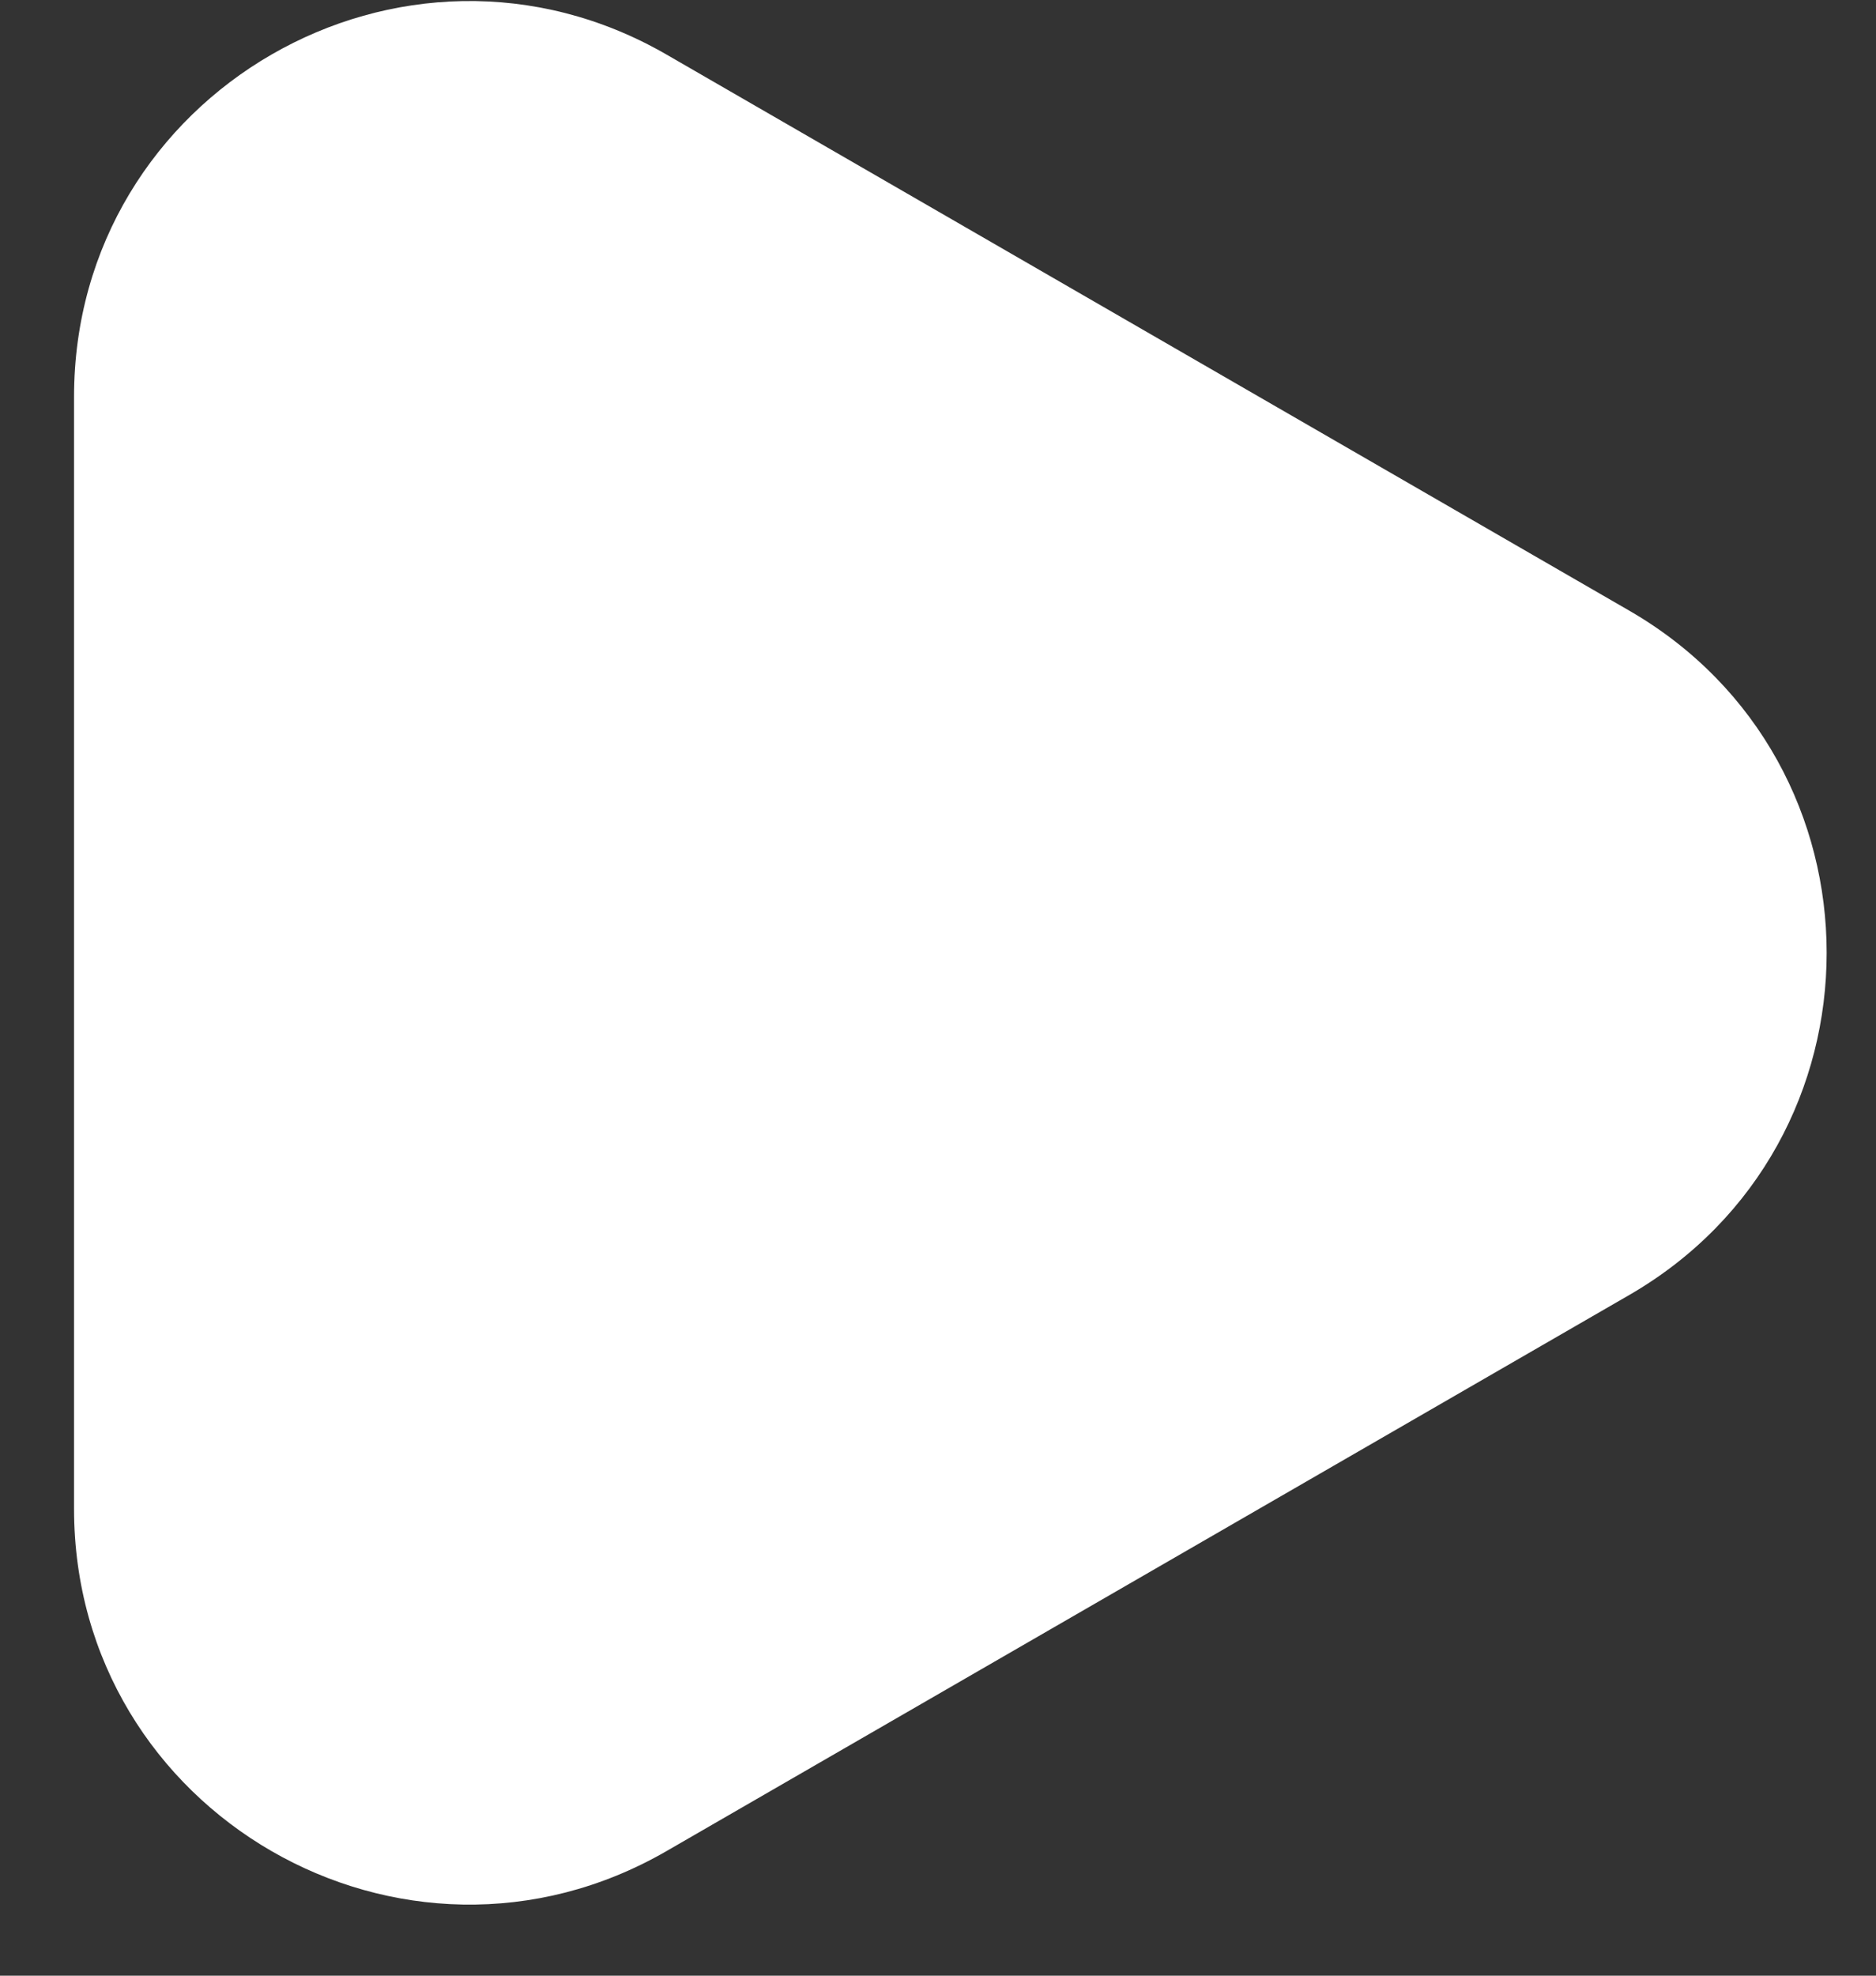
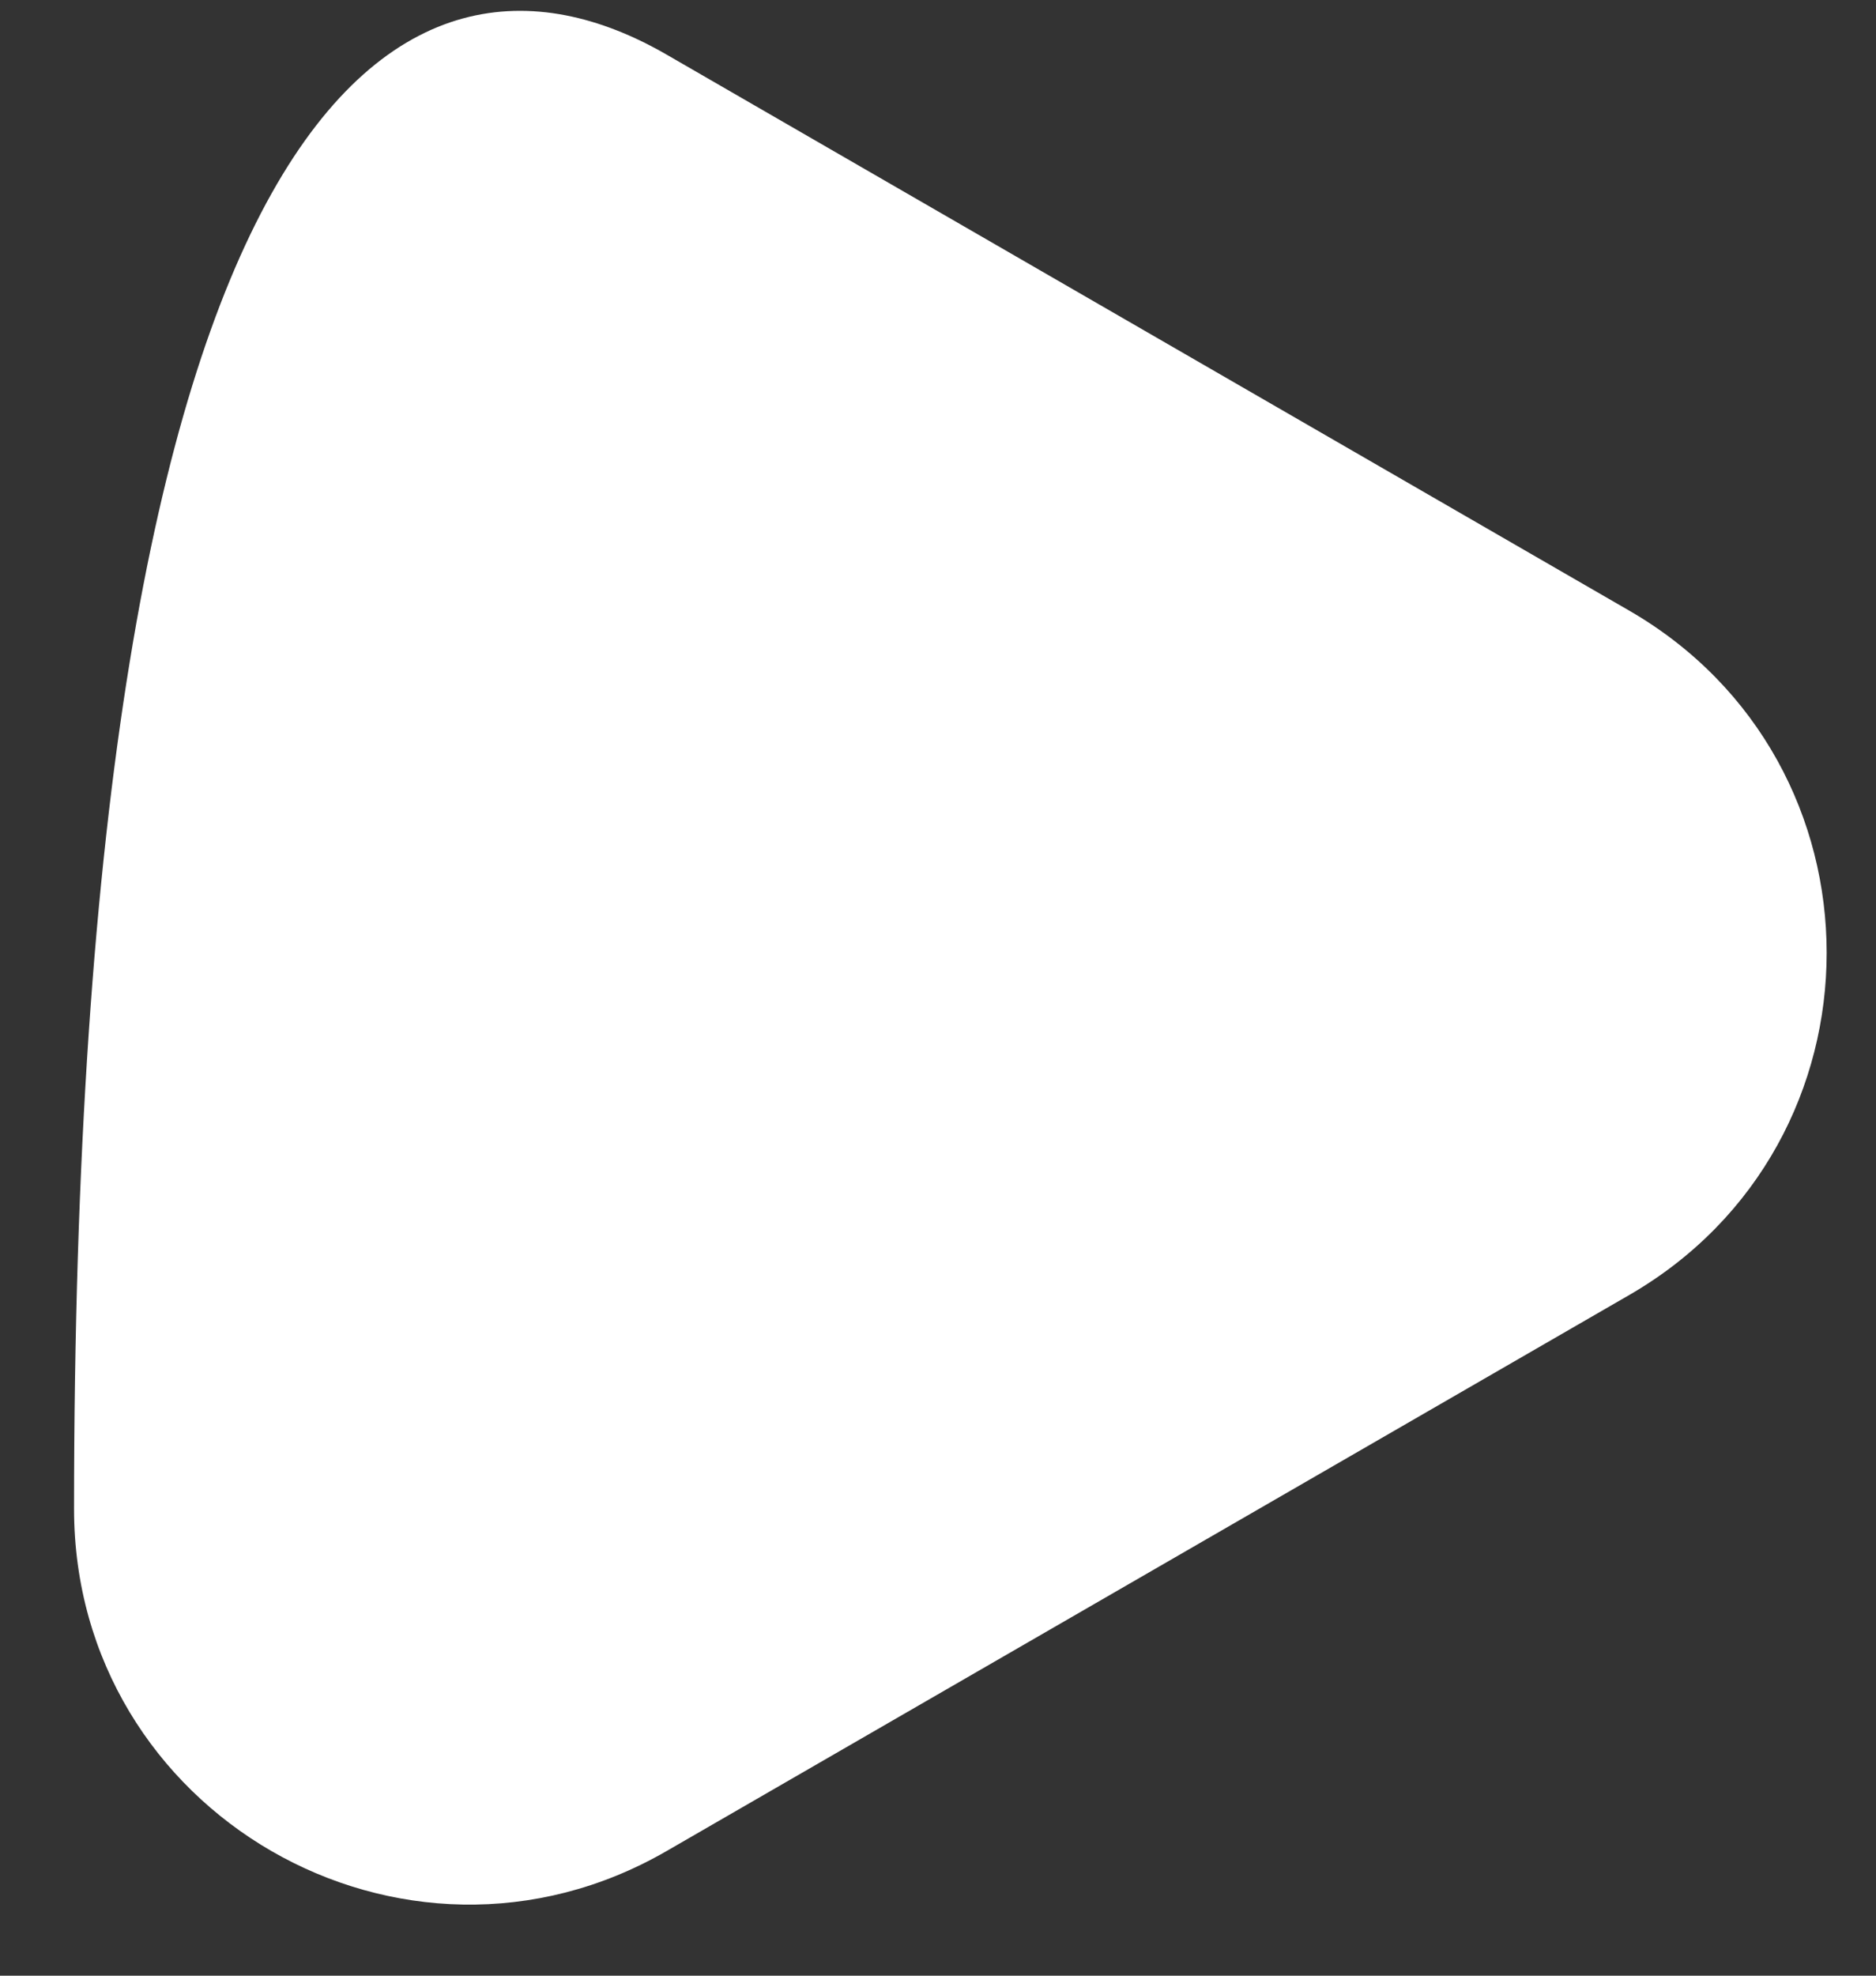
<svg xmlns="http://www.w3.org/2000/svg" width="19" height="20" viewBox="0 0 19 20" fill="none">
  <rect x="0" y="0" width="19" height="20" fill="#333333" stroke="none" />
-   <path d="M16.5 6.181C19.167 7.721 19.167 11.57 16.5 13.11L6.75 18.739C4.083 20.278 0.75 18.354 0.75 15.275L0.75 4.016C0.75 0.937 4.083 -0.987 6.75 0.552L16.5 6.181Z" fill="white" />
+   <path d="M16.5 6.181C19.167 7.721 19.167 11.57 16.5 13.11L6.75 18.739C4.083 20.278 0.75 18.354 0.75 15.275C0.75 0.937 4.083 -0.987 6.75 0.552L16.5 6.181Z" fill="white" />
</svg>